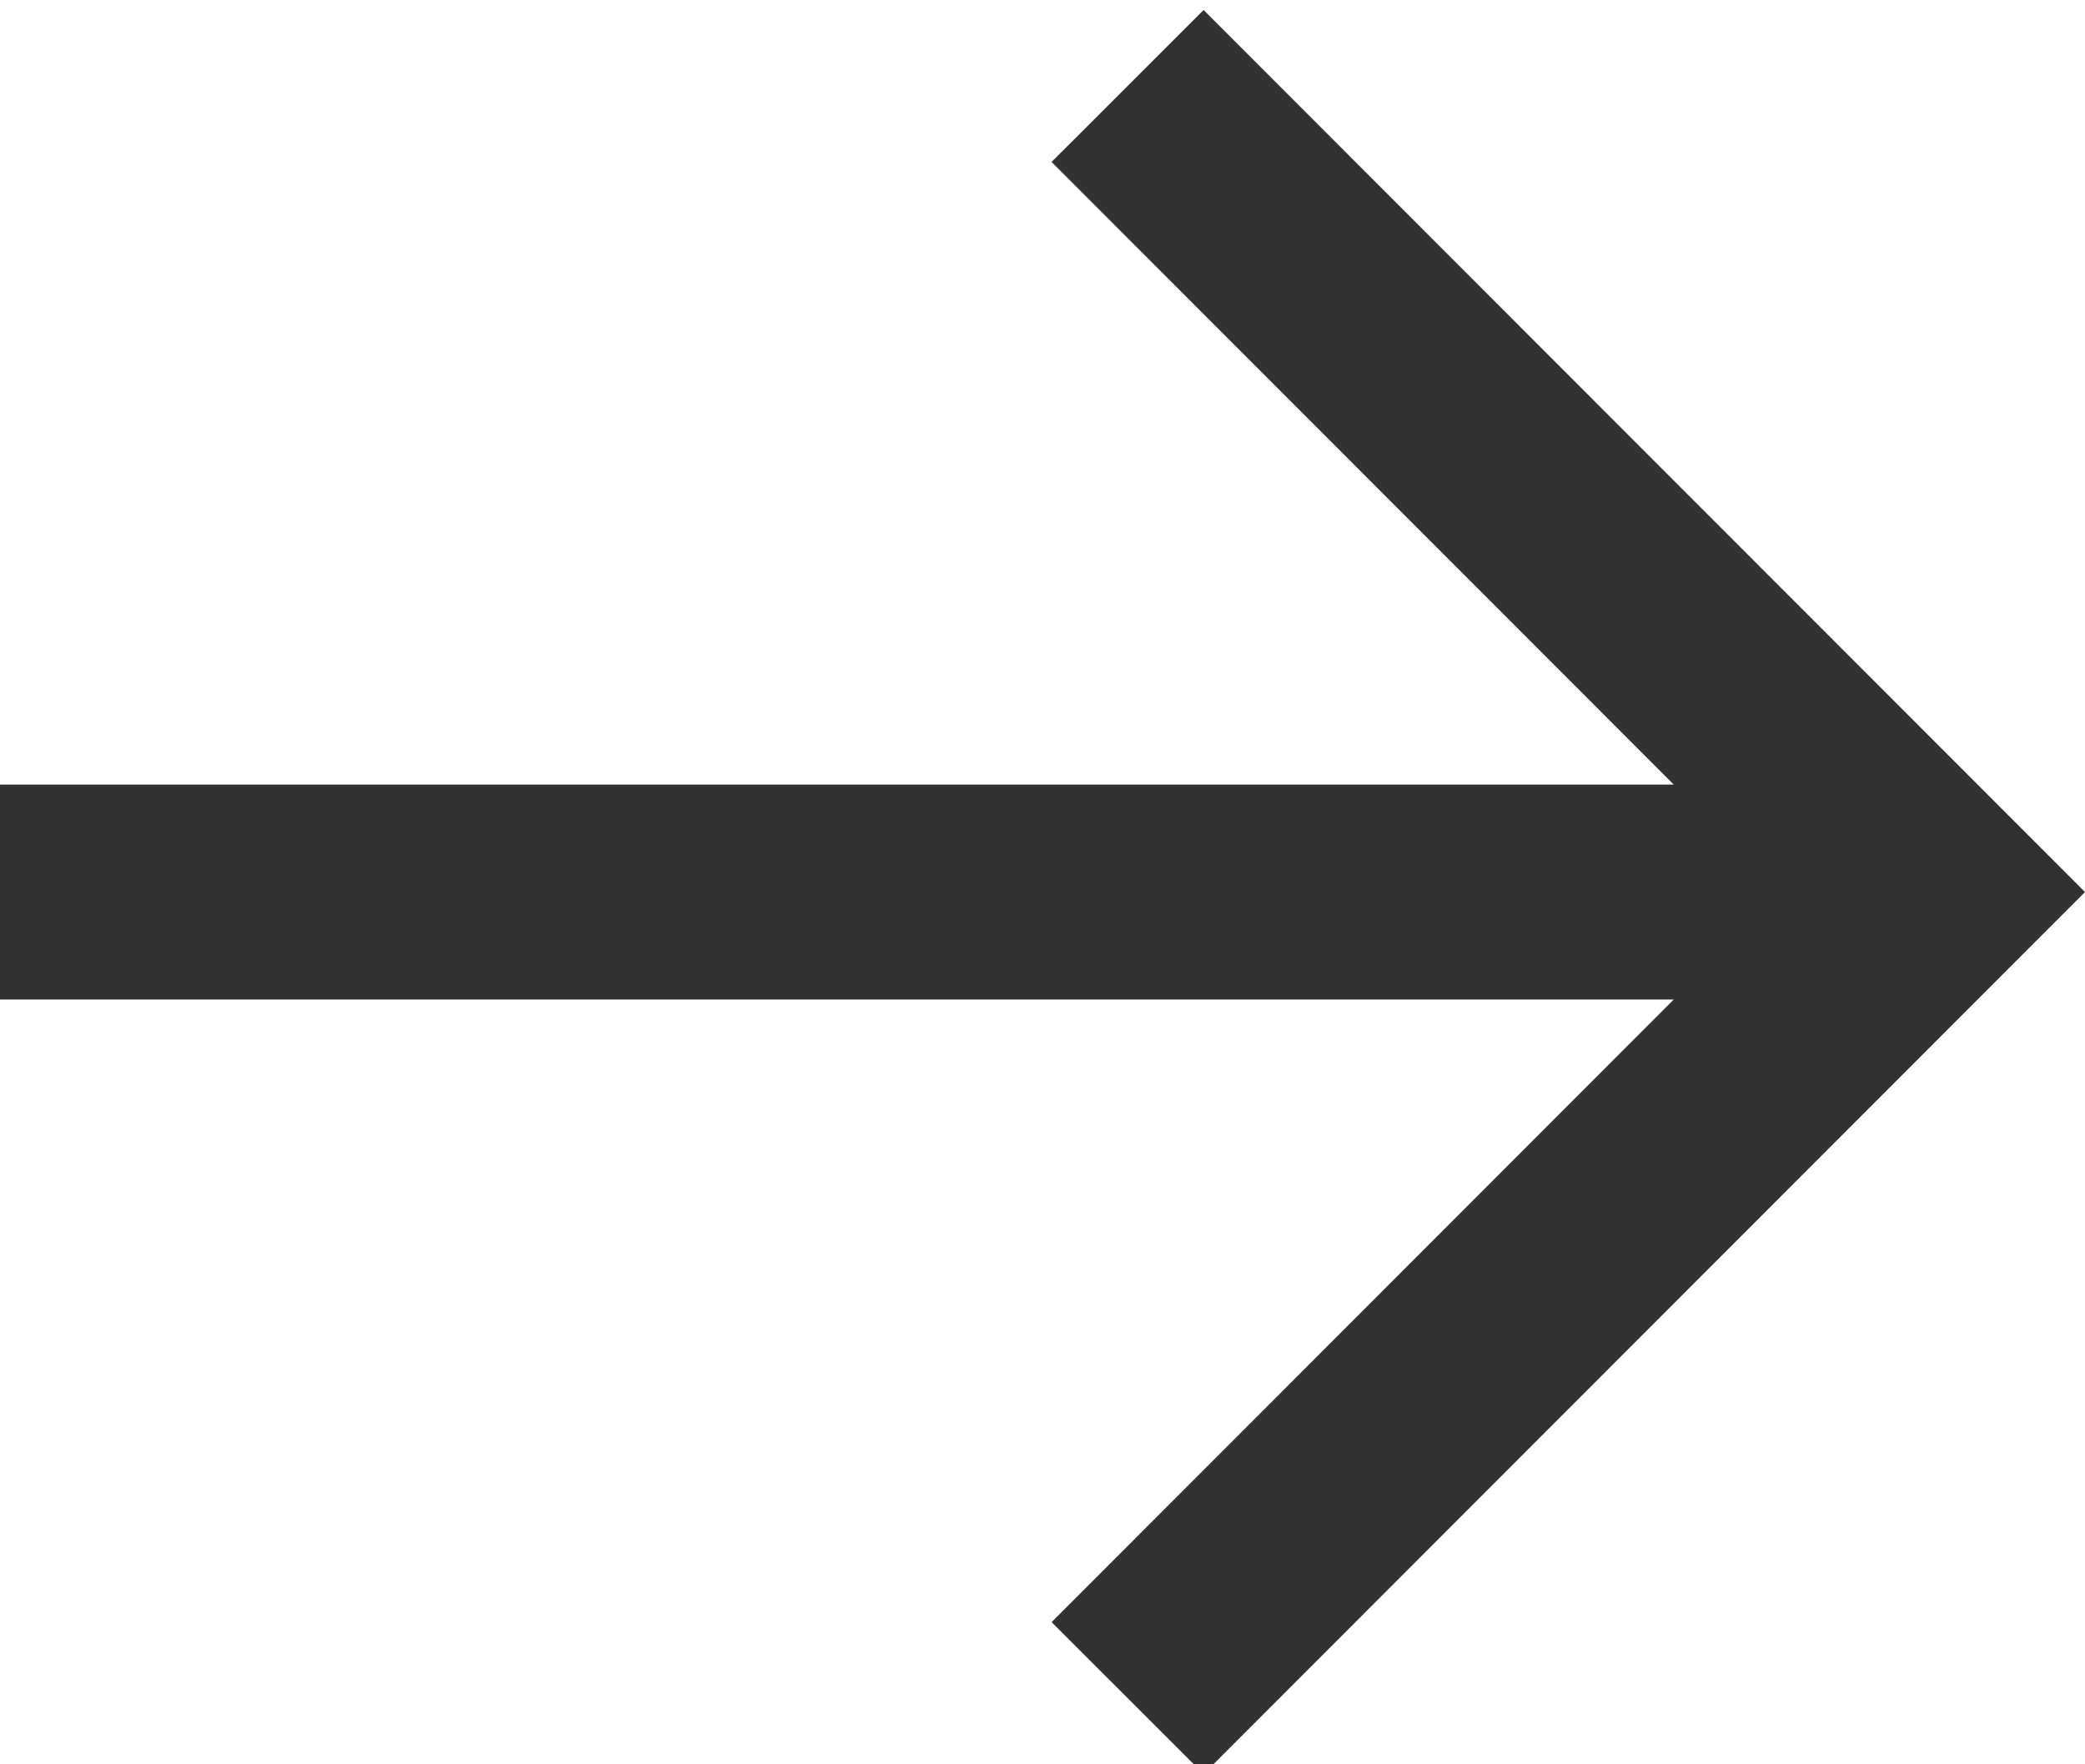
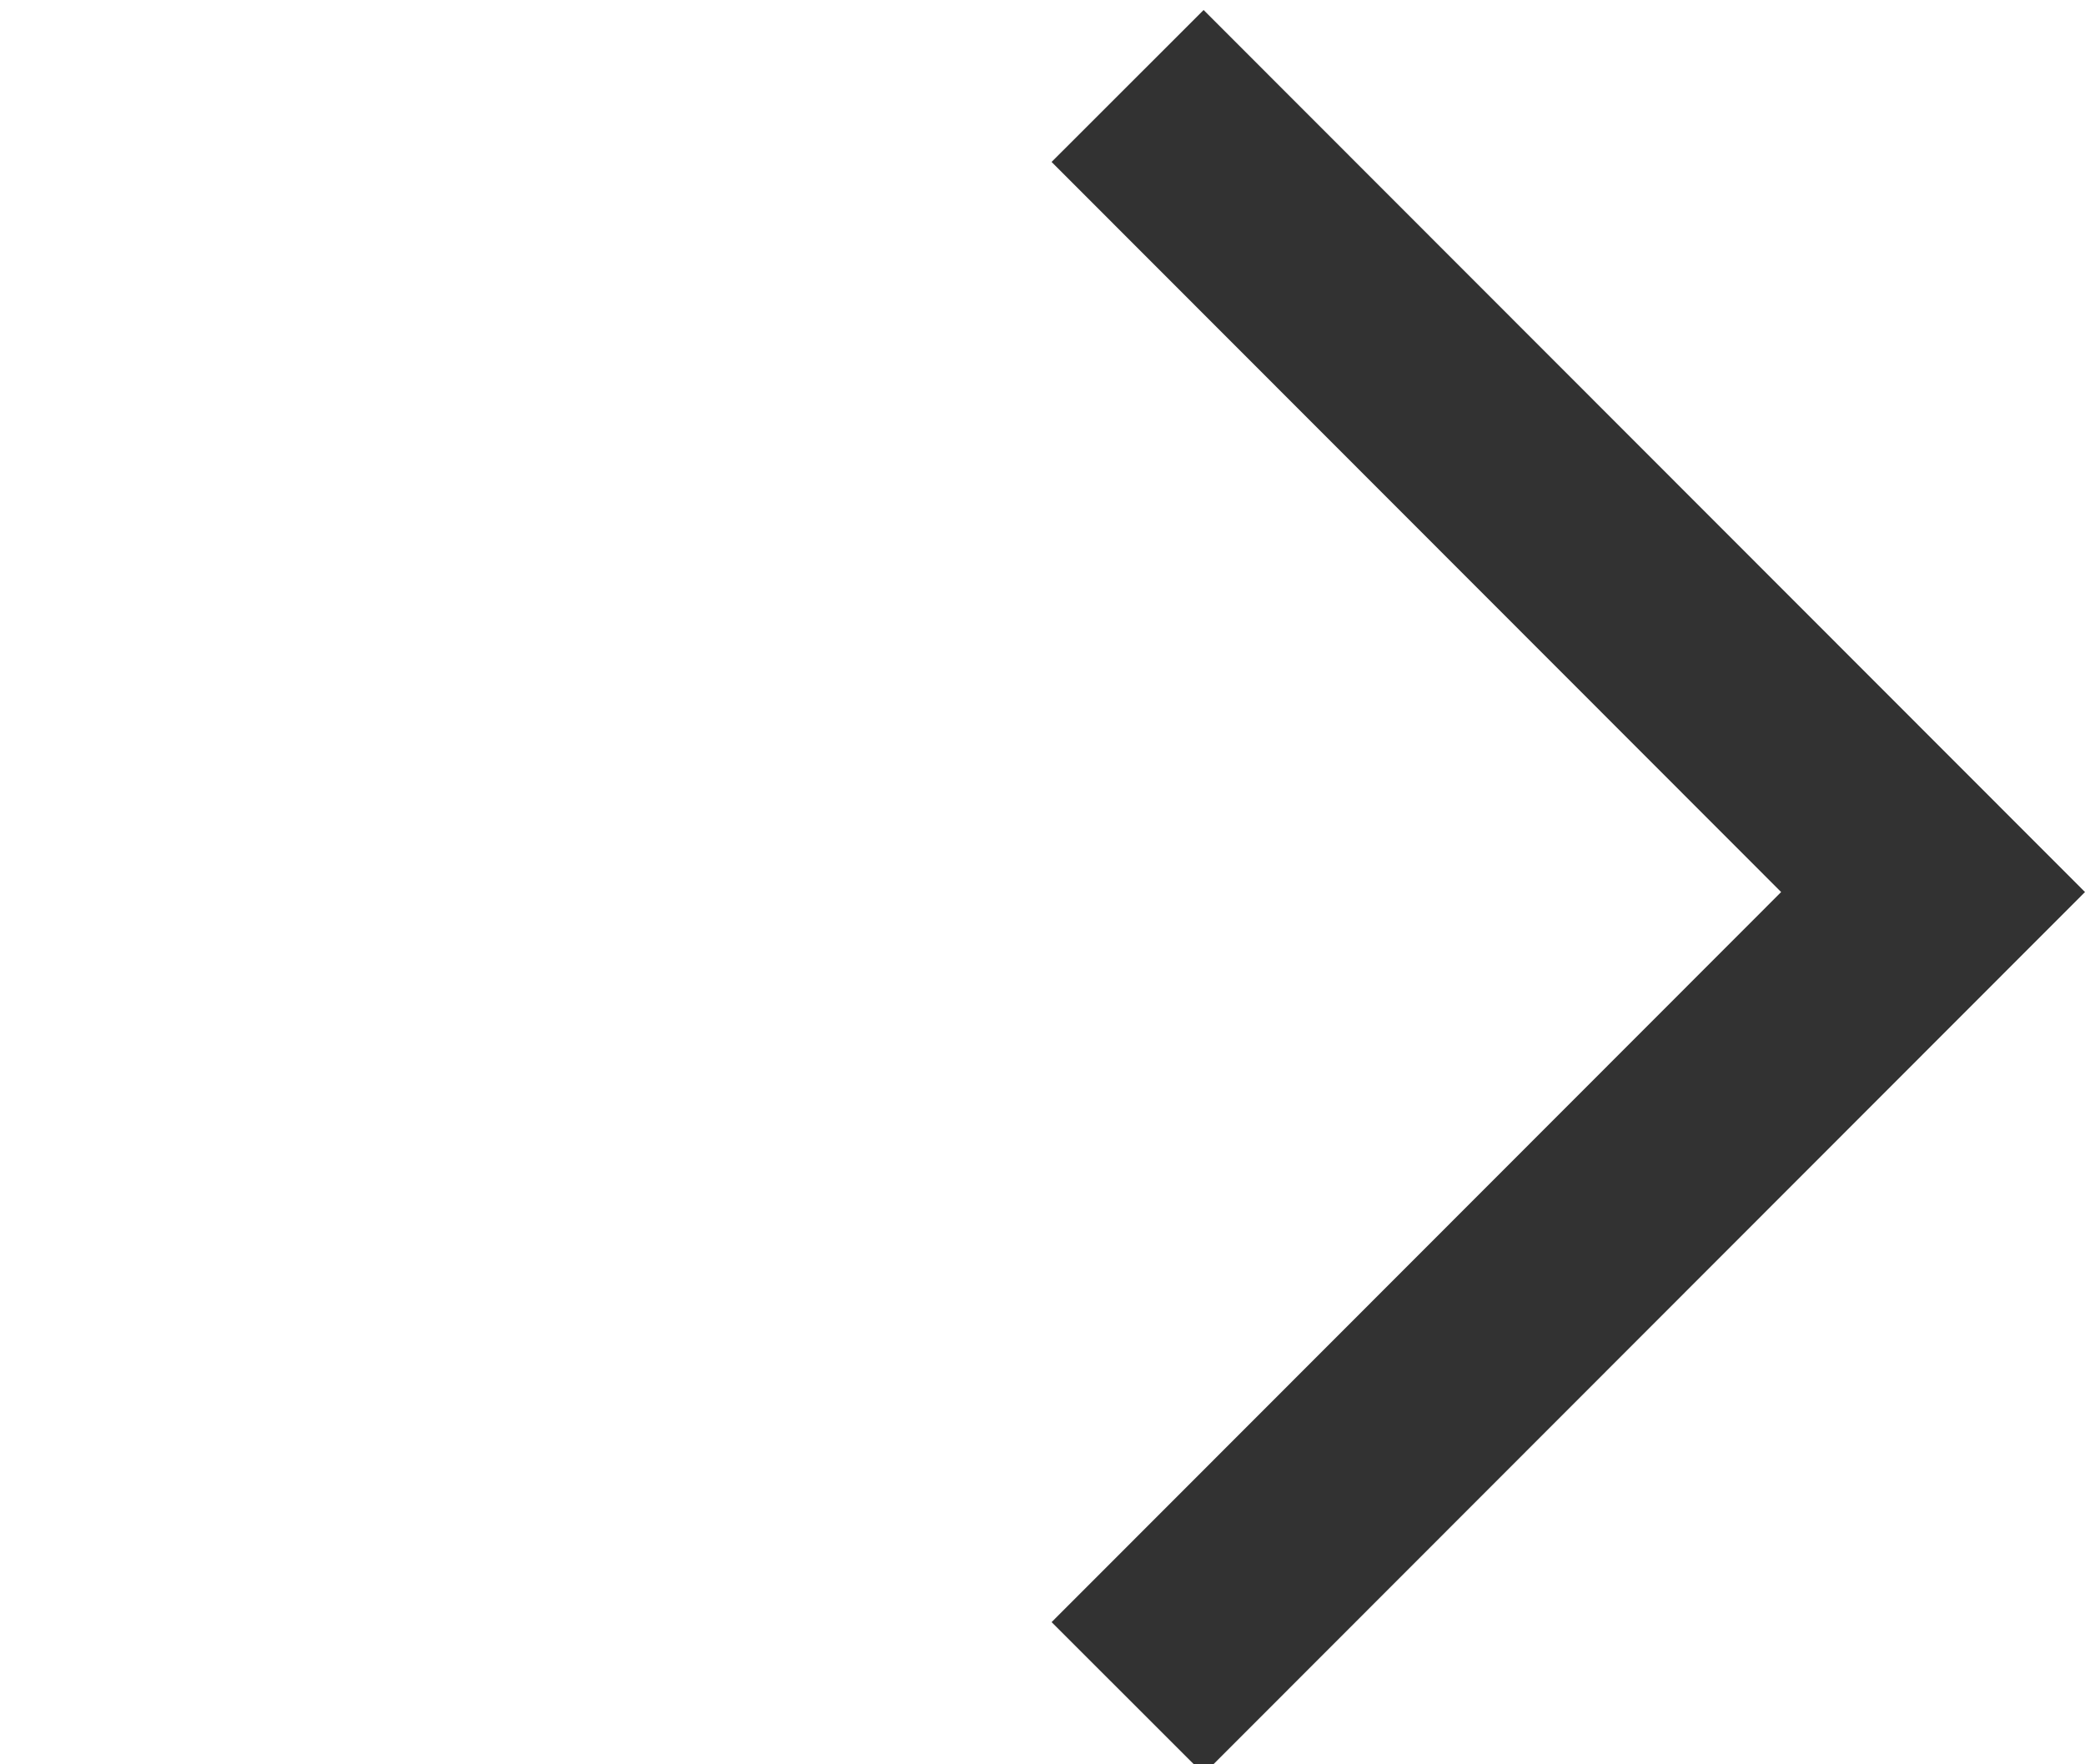
<svg xmlns="http://www.w3.org/2000/svg" width="121.256" height="102.586" viewBox="0 0 121.256 102.586">
-   <path id="group_172-2" data-name="group_172" d="M32.79,75H145.21M98.367,28.125,145.21,75,98.368,121.875" transform="translate(-32.79 -23.125)" fill="none" stroke="#323232" stroke-width="12.5" />
+   <path id="group_172-2" data-name="group_172" d="M32.79,75M98.367,28.125,145.21,75,98.368,121.875" transform="translate(-32.79 -23.125)" fill="none" stroke="#323232" stroke-width="12.5" />
</svg>